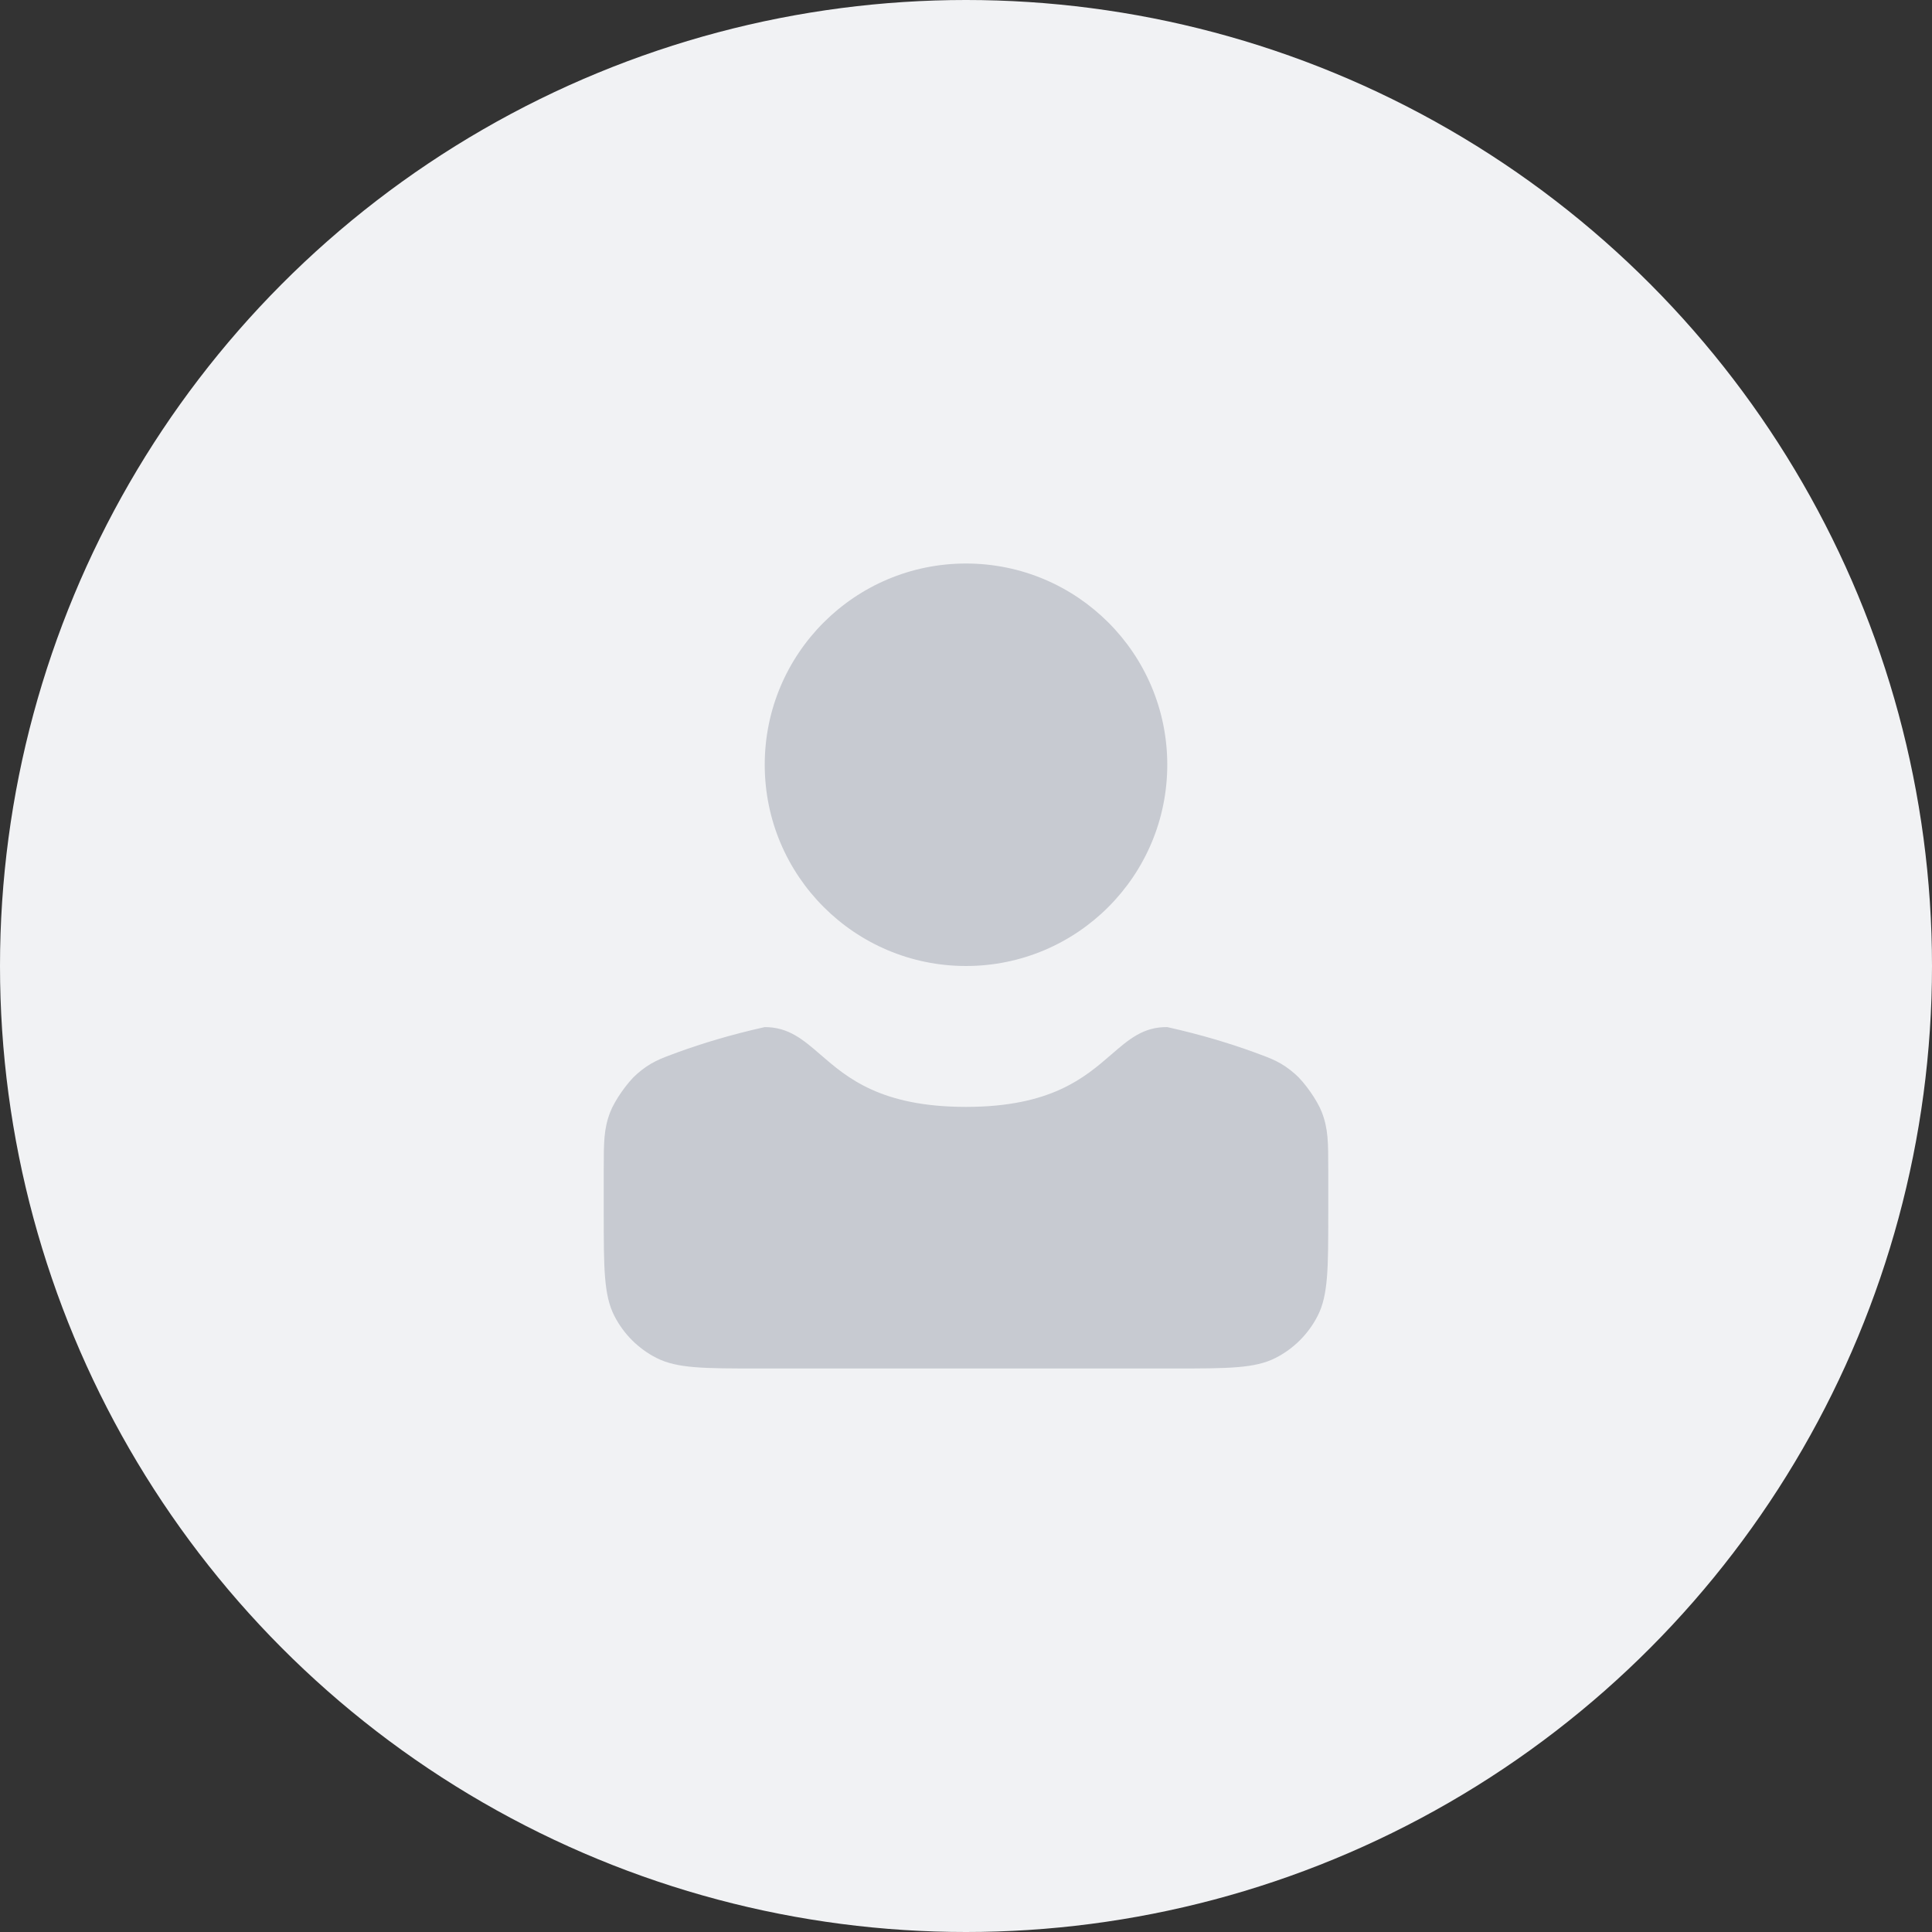
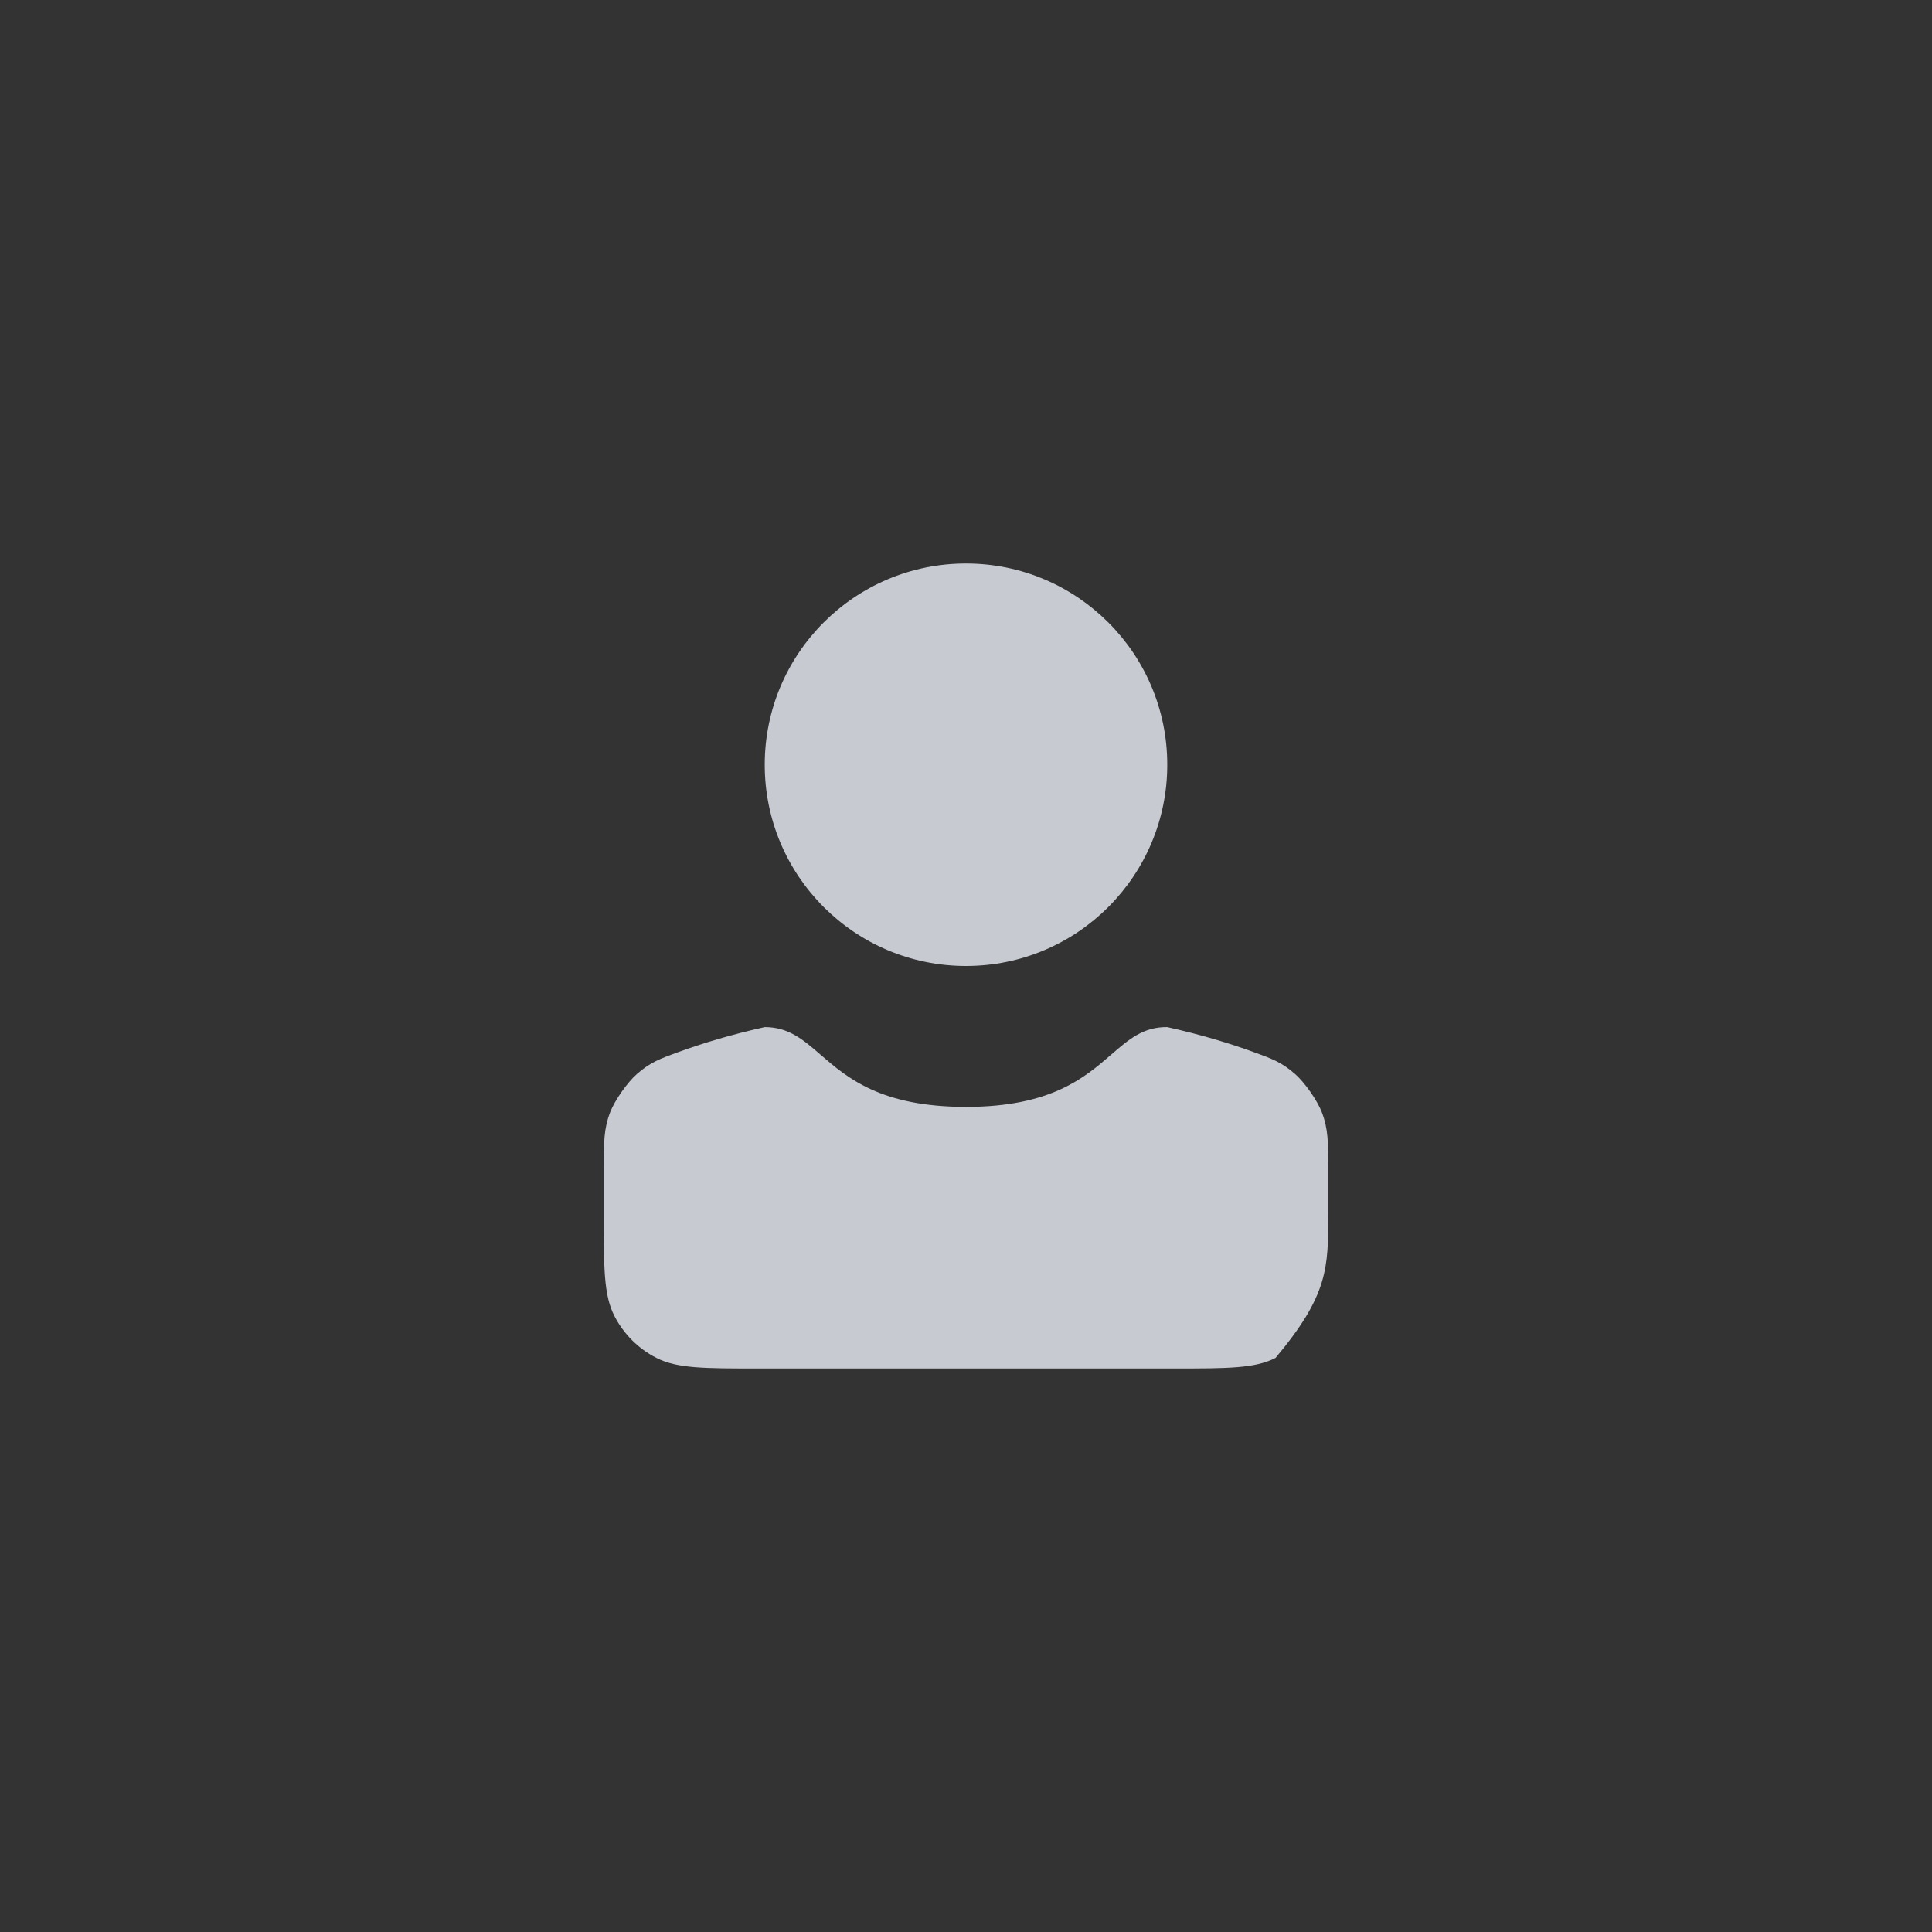
<svg xmlns="http://www.w3.org/2000/svg" width="40" height="40" viewBox="0 0 40 40" fill="none">
  <rect x="0" y="0" width="40" height="40" fill="#333333" stroke="none" />
-   <circle cx="20" cy="20" r="20" fill="#F1F2F4" />
-   <path fill-rule="evenodd" clip-rule="evenodd" d="M20 20C22.301 20 24.167 18.134 24.167 15.833C24.167 13.532 22.301 11.667 20 11.667C17.699 11.667 15.833 13.532 15.833 15.833C15.833 18.134 17.699 20 20 20ZM12.633 23.027C12.5 23.373 12.5 23.653 12.5 24.212V25.133C12.5 26.253 12.5 26.813 12.718 27.241C12.91 27.618 13.216 27.924 13.592 28.115C14.02 28.333 14.58 28.333 15.7 28.333H24.3C25.42 28.333 25.98 28.333 26.408 28.115C26.784 27.924 27.09 27.618 27.282 27.241C27.5 26.813 27.5 26.253 27.5 25.133V24.212C27.5 23.653 27.5 23.373 27.367 23.027C27.273 22.782 27.01 22.407 26.812 22.235C26.532 21.991 26.338 21.921 25.95 21.78C25.468 21.605 24.873 21.422 24.167 21.265C23.67 21.259 23.371 21.519 23.007 21.834C22.456 22.311 21.758 22.917 20 22.917C18.237 22.917 17.54 22.314 16.988 21.836C16.627 21.524 16.328 21.265 15.833 21.265C15.127 21.422 14.532 21.605 14.05 21.78L14.05 21.78C13.662 21.921 13.468 21.991 13.188 22.235C12.99 22.407 12.727 22.782 12.633 23.027Z" fill="#C7CAD1" />
+   <path fill-rule="evenodd" clip-rule="evenodd" d="M20 20C22.301 20 24.167 18.134 24.167 15.833C24.167 13.532 22.301 11.667 20 11.667C17.699 11.667 15.833 13.532 15.833 15.833C15.833 18.134 17.699 20 20 20ZM12.633 23.027C12.5 23.373 12.5 23.653 12.5 24.212V25.133C12.5 26.253 12.5 26.813 12.718 27.241C12.91 27.618 13.216 27.924 13.592 28.115C14.02 28.333 14.58 28.333 15.7 28.333H24.3C25.42 28.333 25.98 28.333 26.408 28.115C27.5 26.813 27.5 26.253 27.5 25.133V24.212C27.5 23.653 27.5 23.373 27.367 23.027C27.273 22.782 27.01 22.407 26.812 22.235C26.532 21.991 26.338 21.921 25.95 21.78C25.468 21.605 24.873 21.422 24.167 21.265C23.67 21.259 23.371 21.519 23.007 21.834C22.456 22.311 21.758 22.917 20 22.917C18.237 22.917 17.54 22.314 16.988 21.836C16.627 21.524 16.328 21.265 15.833 21.265C15.127 21.422 14.532 21.605 14.05 21.78L14.05 21.78C13.662 21.921 13.468 21.991 13.188 22.235C12.99 22.407 12.727 22.782 12.633 23.027Z" fill="#C7CAD1" />
</svg>